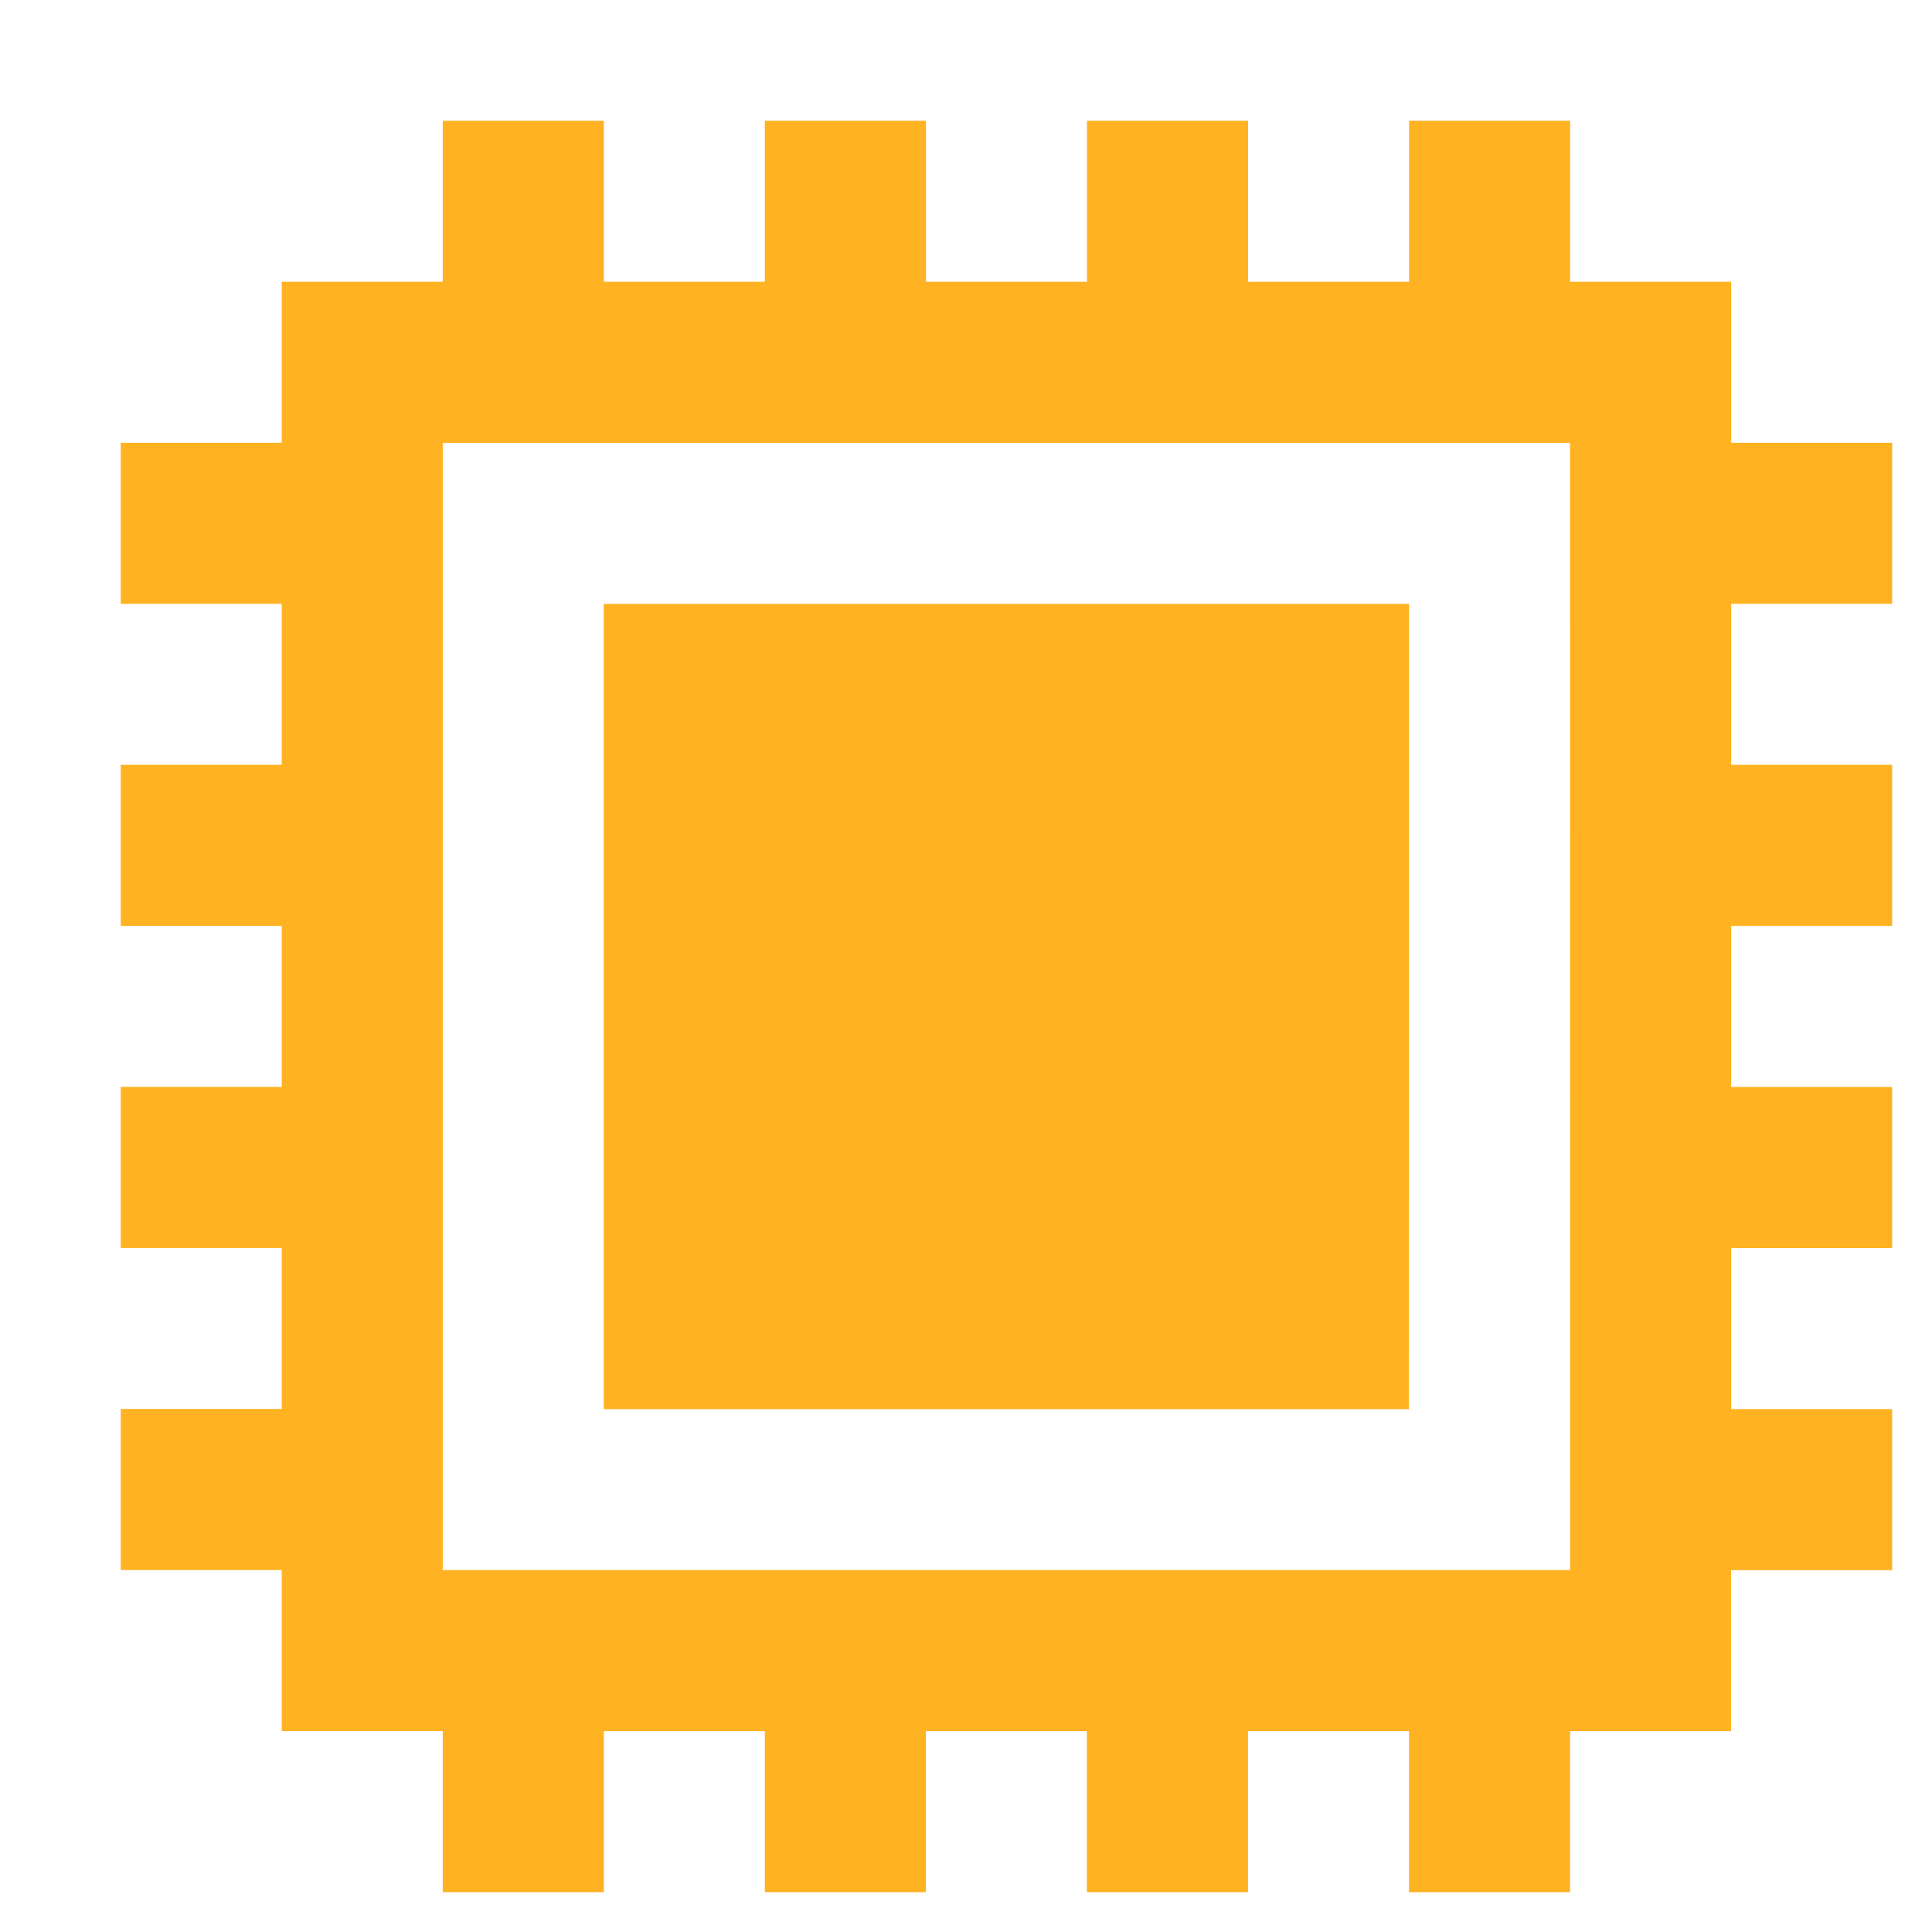
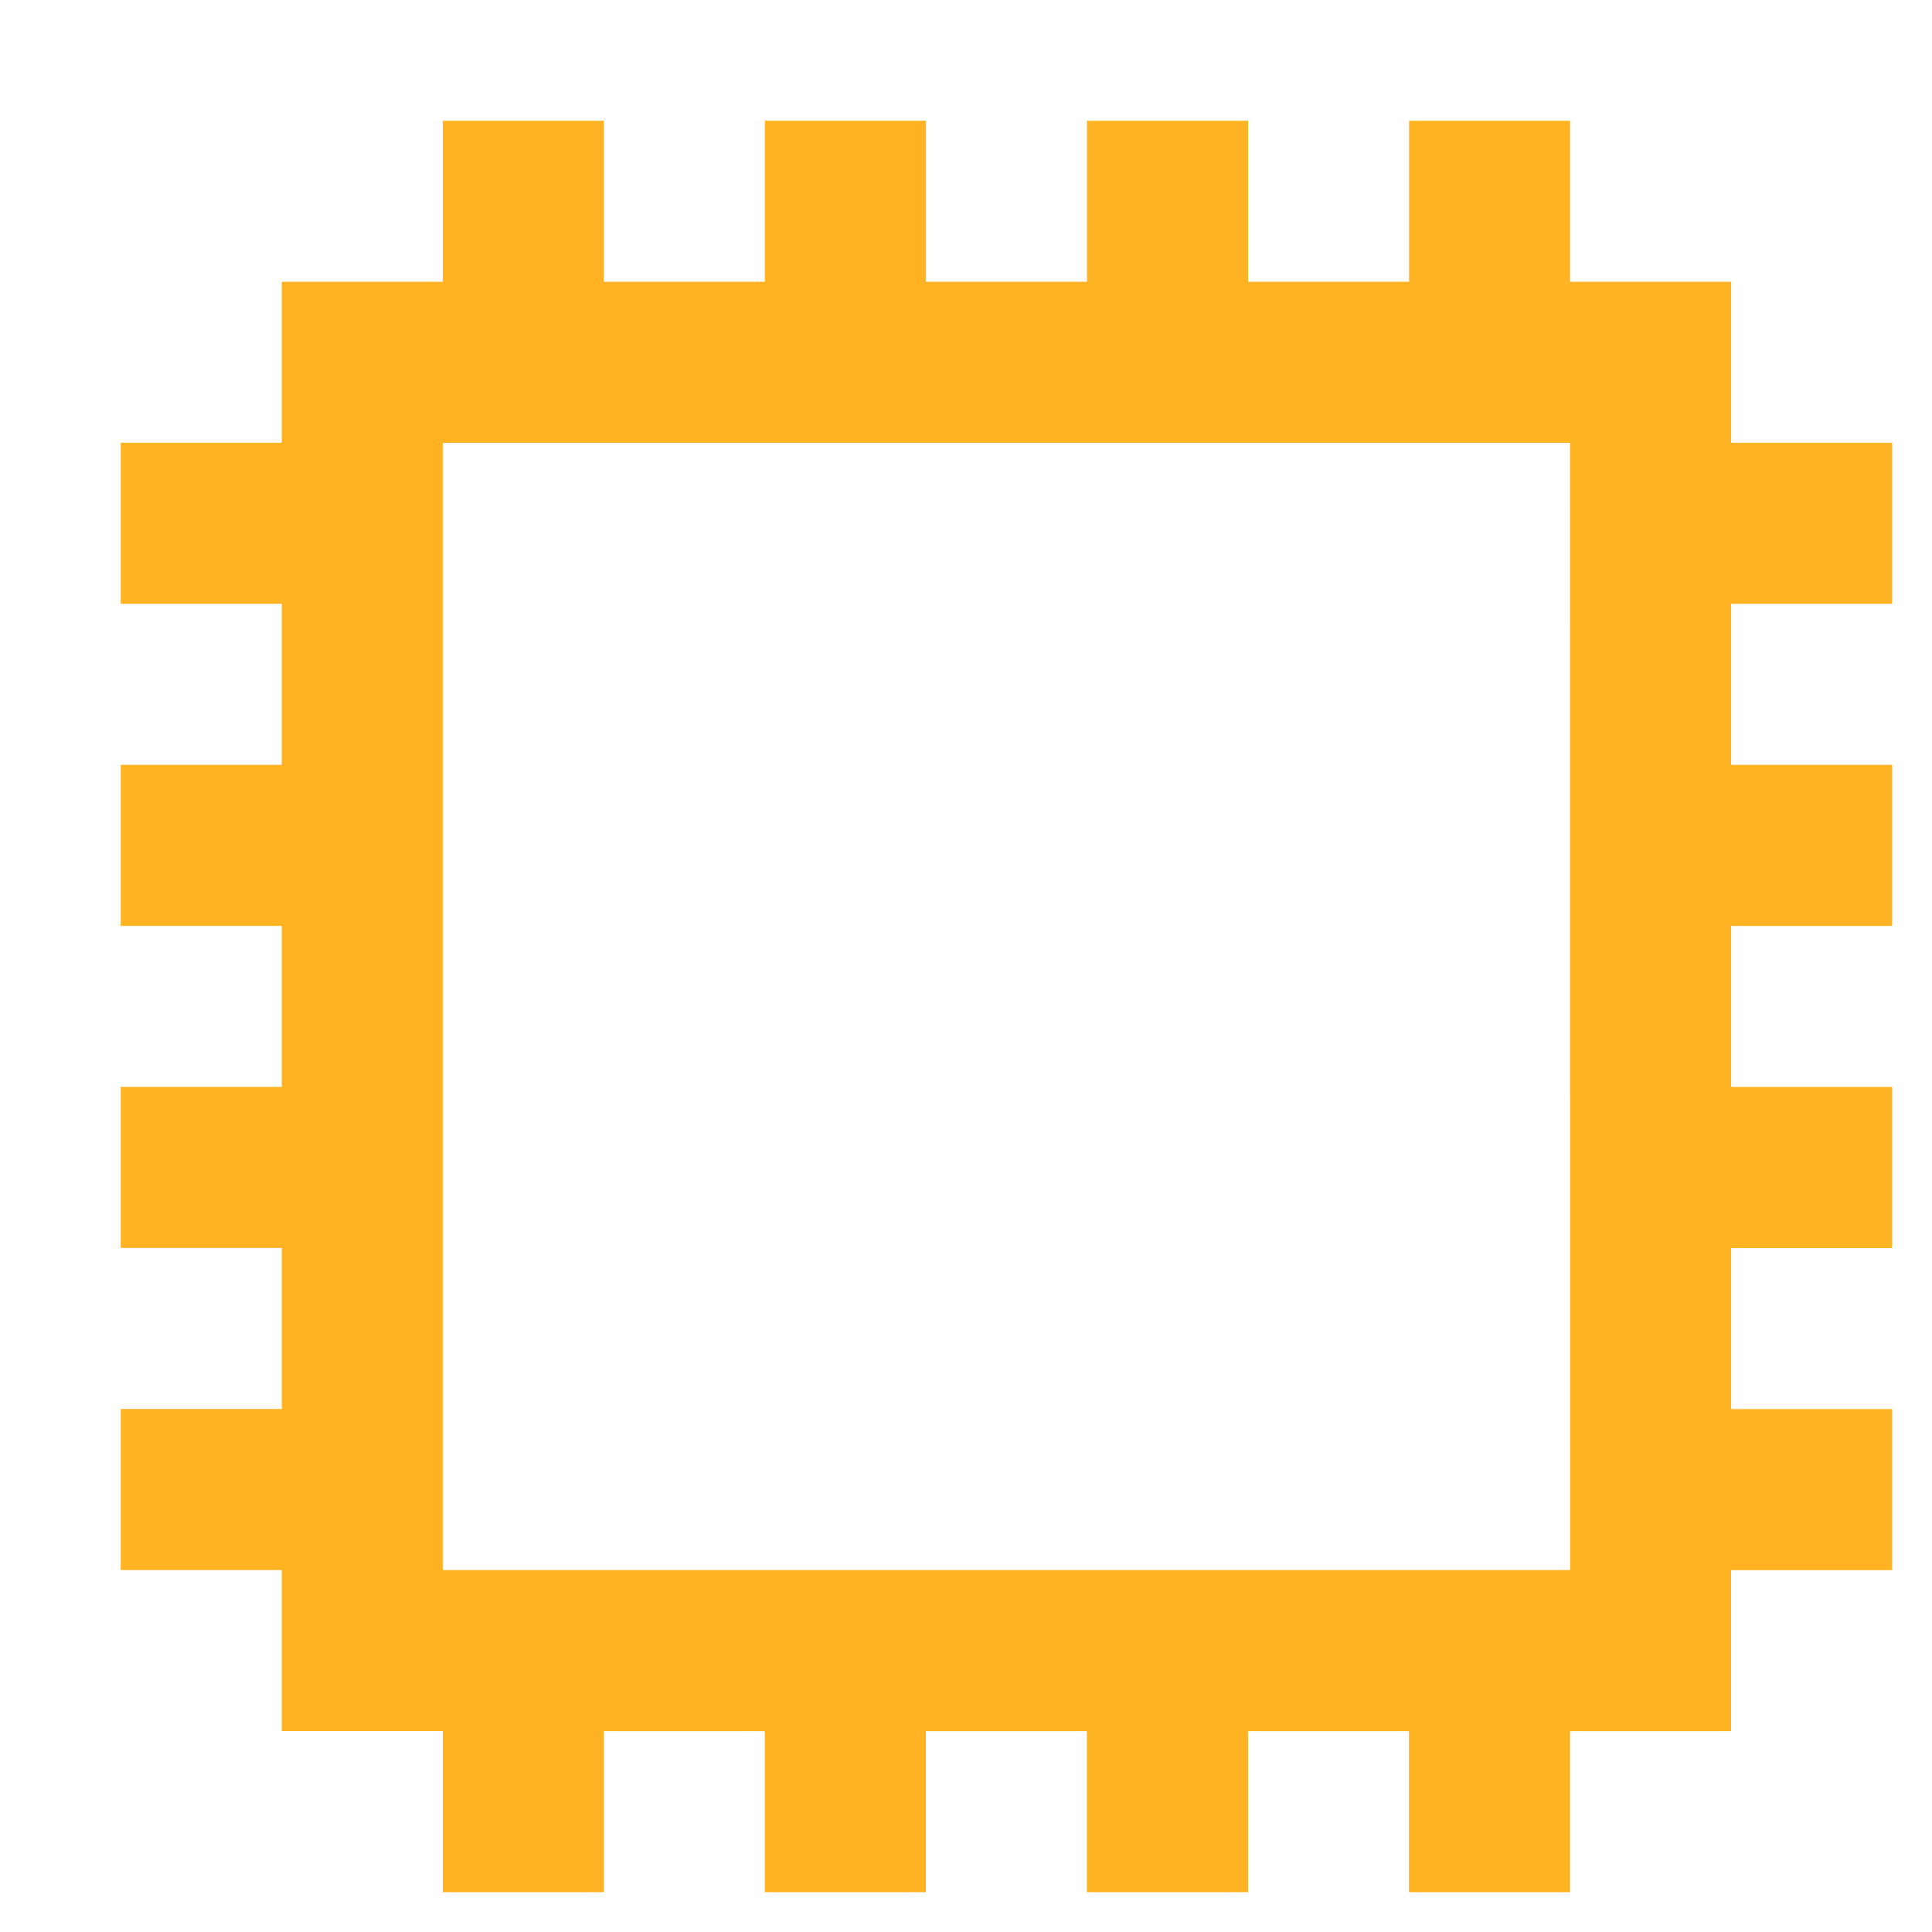
<svg xmlns="http://www.w3.org/2000/svg" width="282" height="282" viewBox="0 0 282 282" fill="none">
-   <path d="M205.672 88.148H88.125V205.684H205.66L205.672 88.148Z" fill="#FFB222" />
  <path d="M252.684 64.625V41.125H229.184V17.625H205.672V41.125H182.172V17.625H158.66V41.125H135.16V17.625H111.637V41.125H88.137V17.625H64.625V41.125H41.125V64.625H17.625V88.137H41.125V111.637H17.625V135.148H41.125V158.648H17.625V182.16H41.125V205.66H17.625V229.172H41.125V252.672H64.625V276.184H88.137V252.684H111.637V276.184H135.148V252.684H158.648V276.184H182.16V252.684H205.66V276.184H229.172V252.684H252.672V229.184H276.184V205.672H252.684V182.172H276.184V158.66H252.684V135.16H276.184V111.637H252.684V88.137H276.184V64.625H252.684ZM229.184 229.172H64.625V64.637H229.16L229.184 229.172Z" fill="#FFB222" />
</svg>